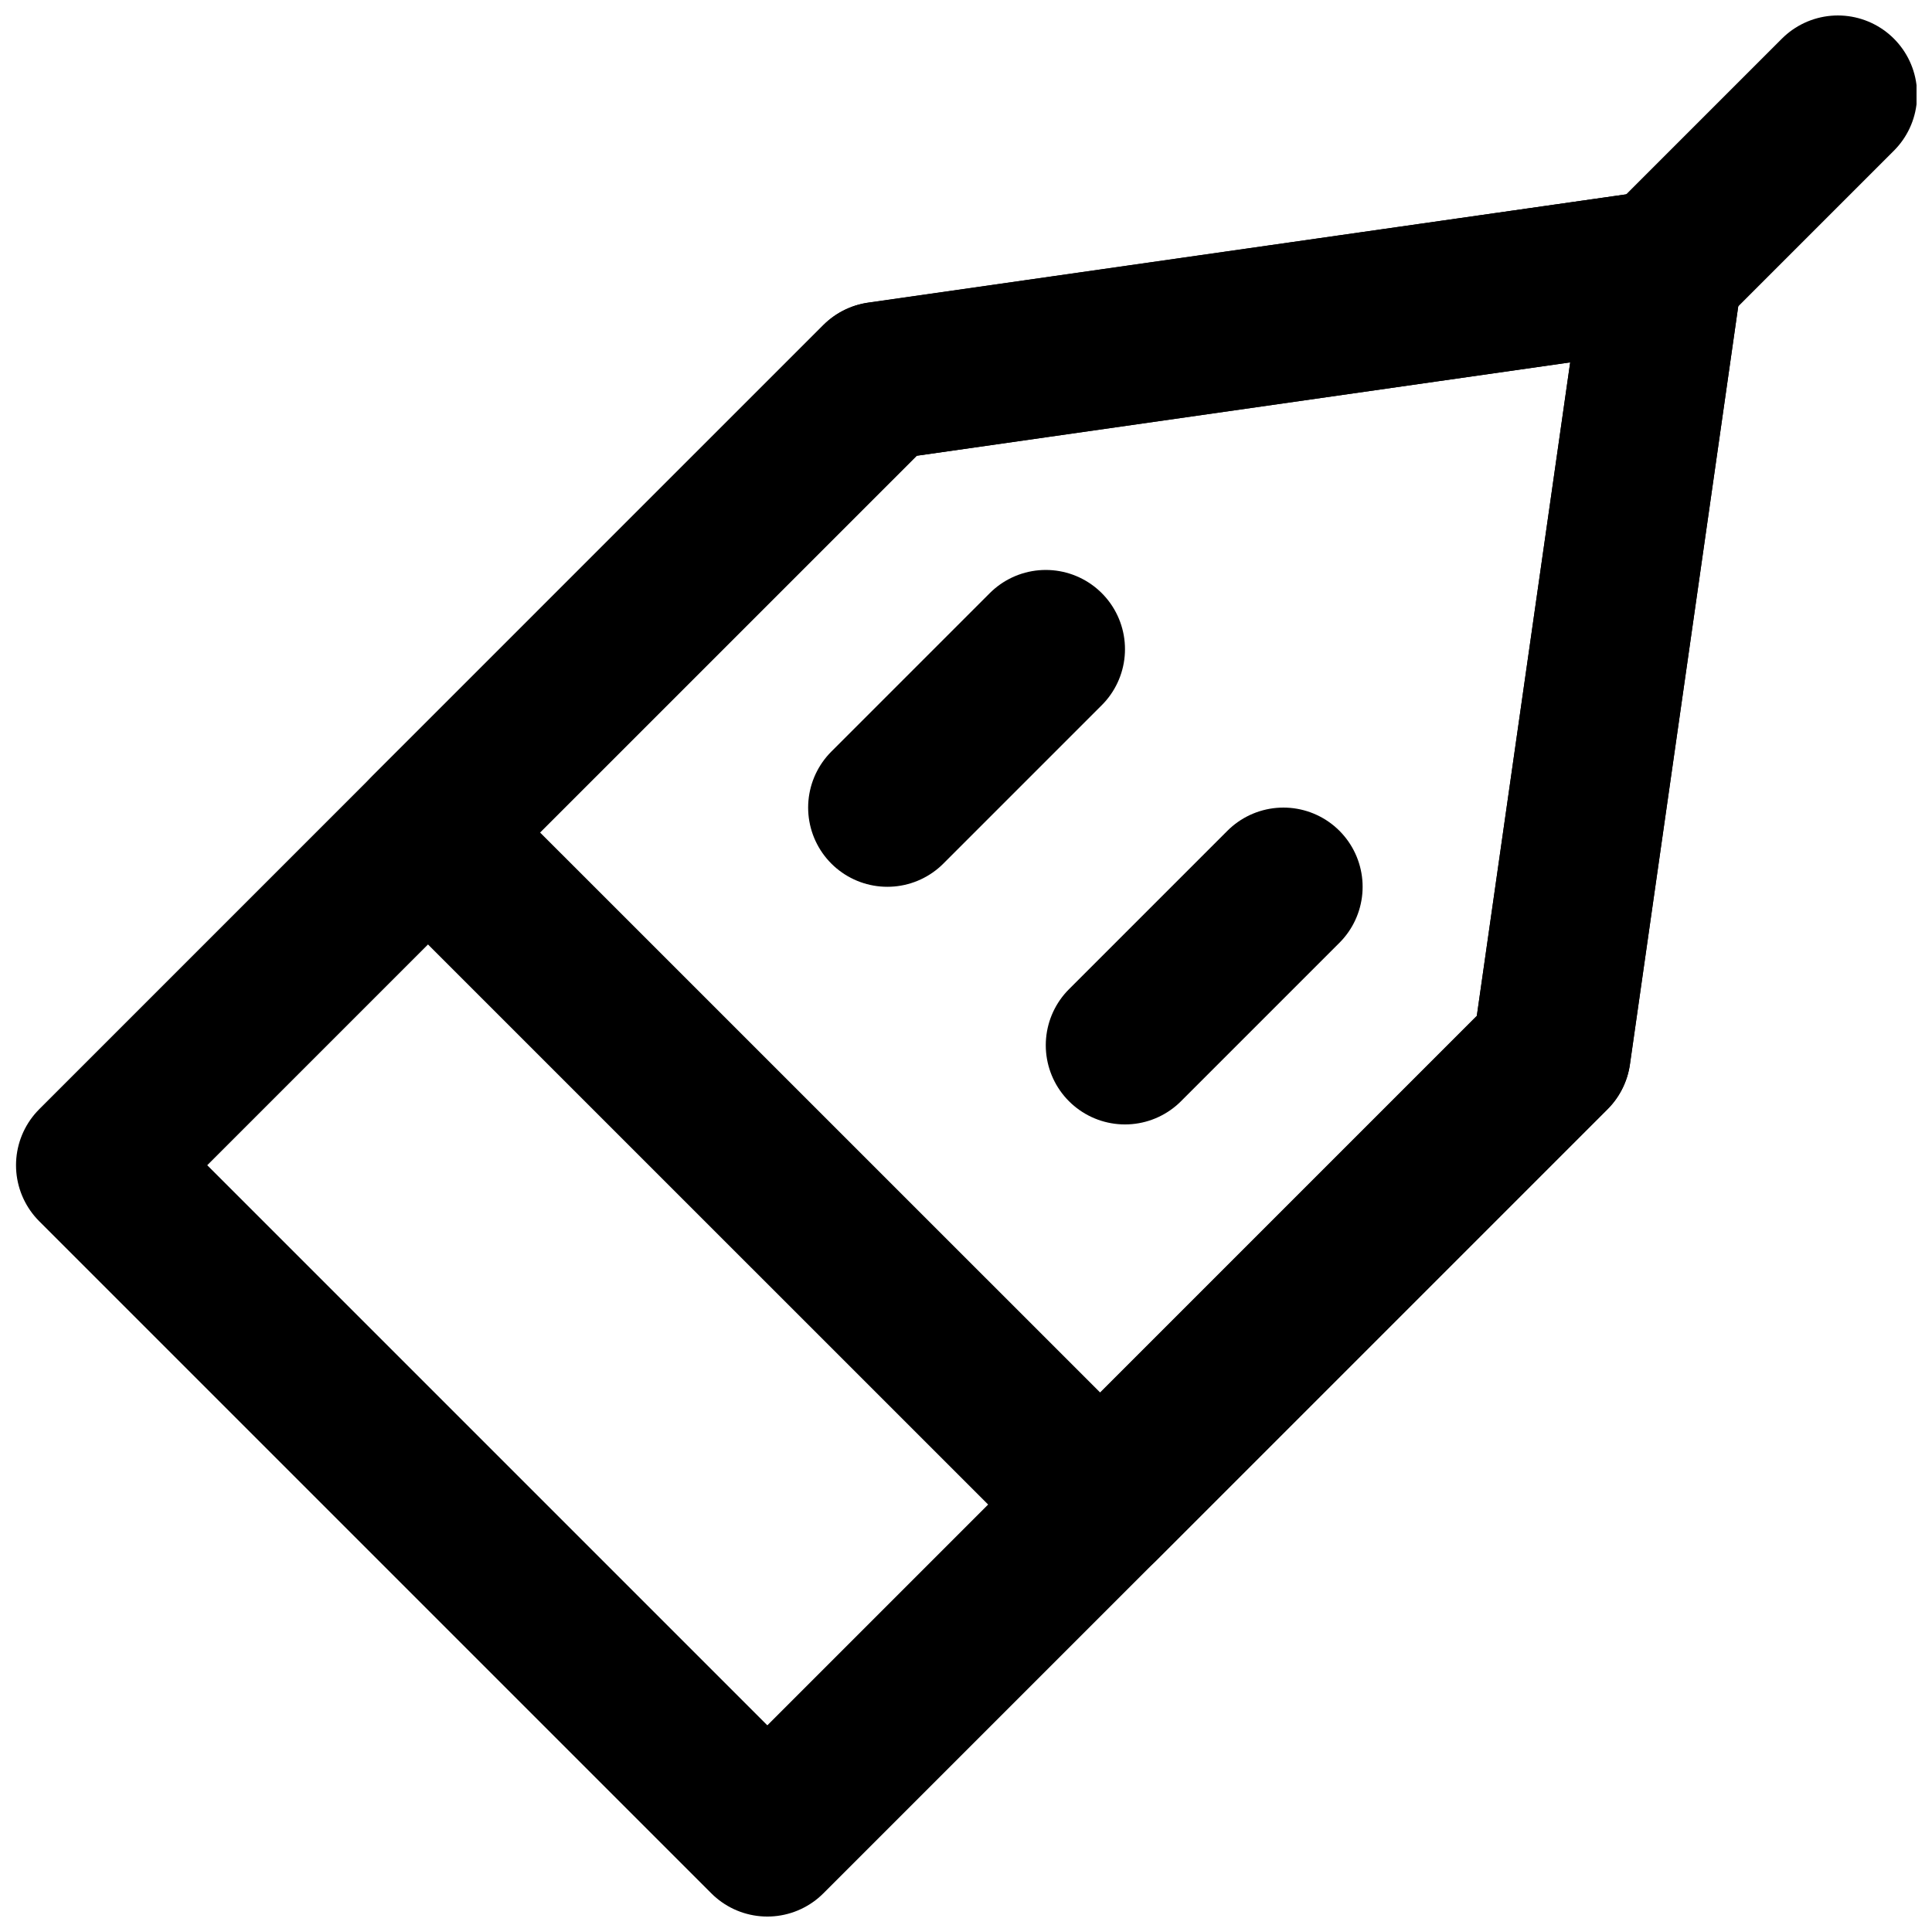
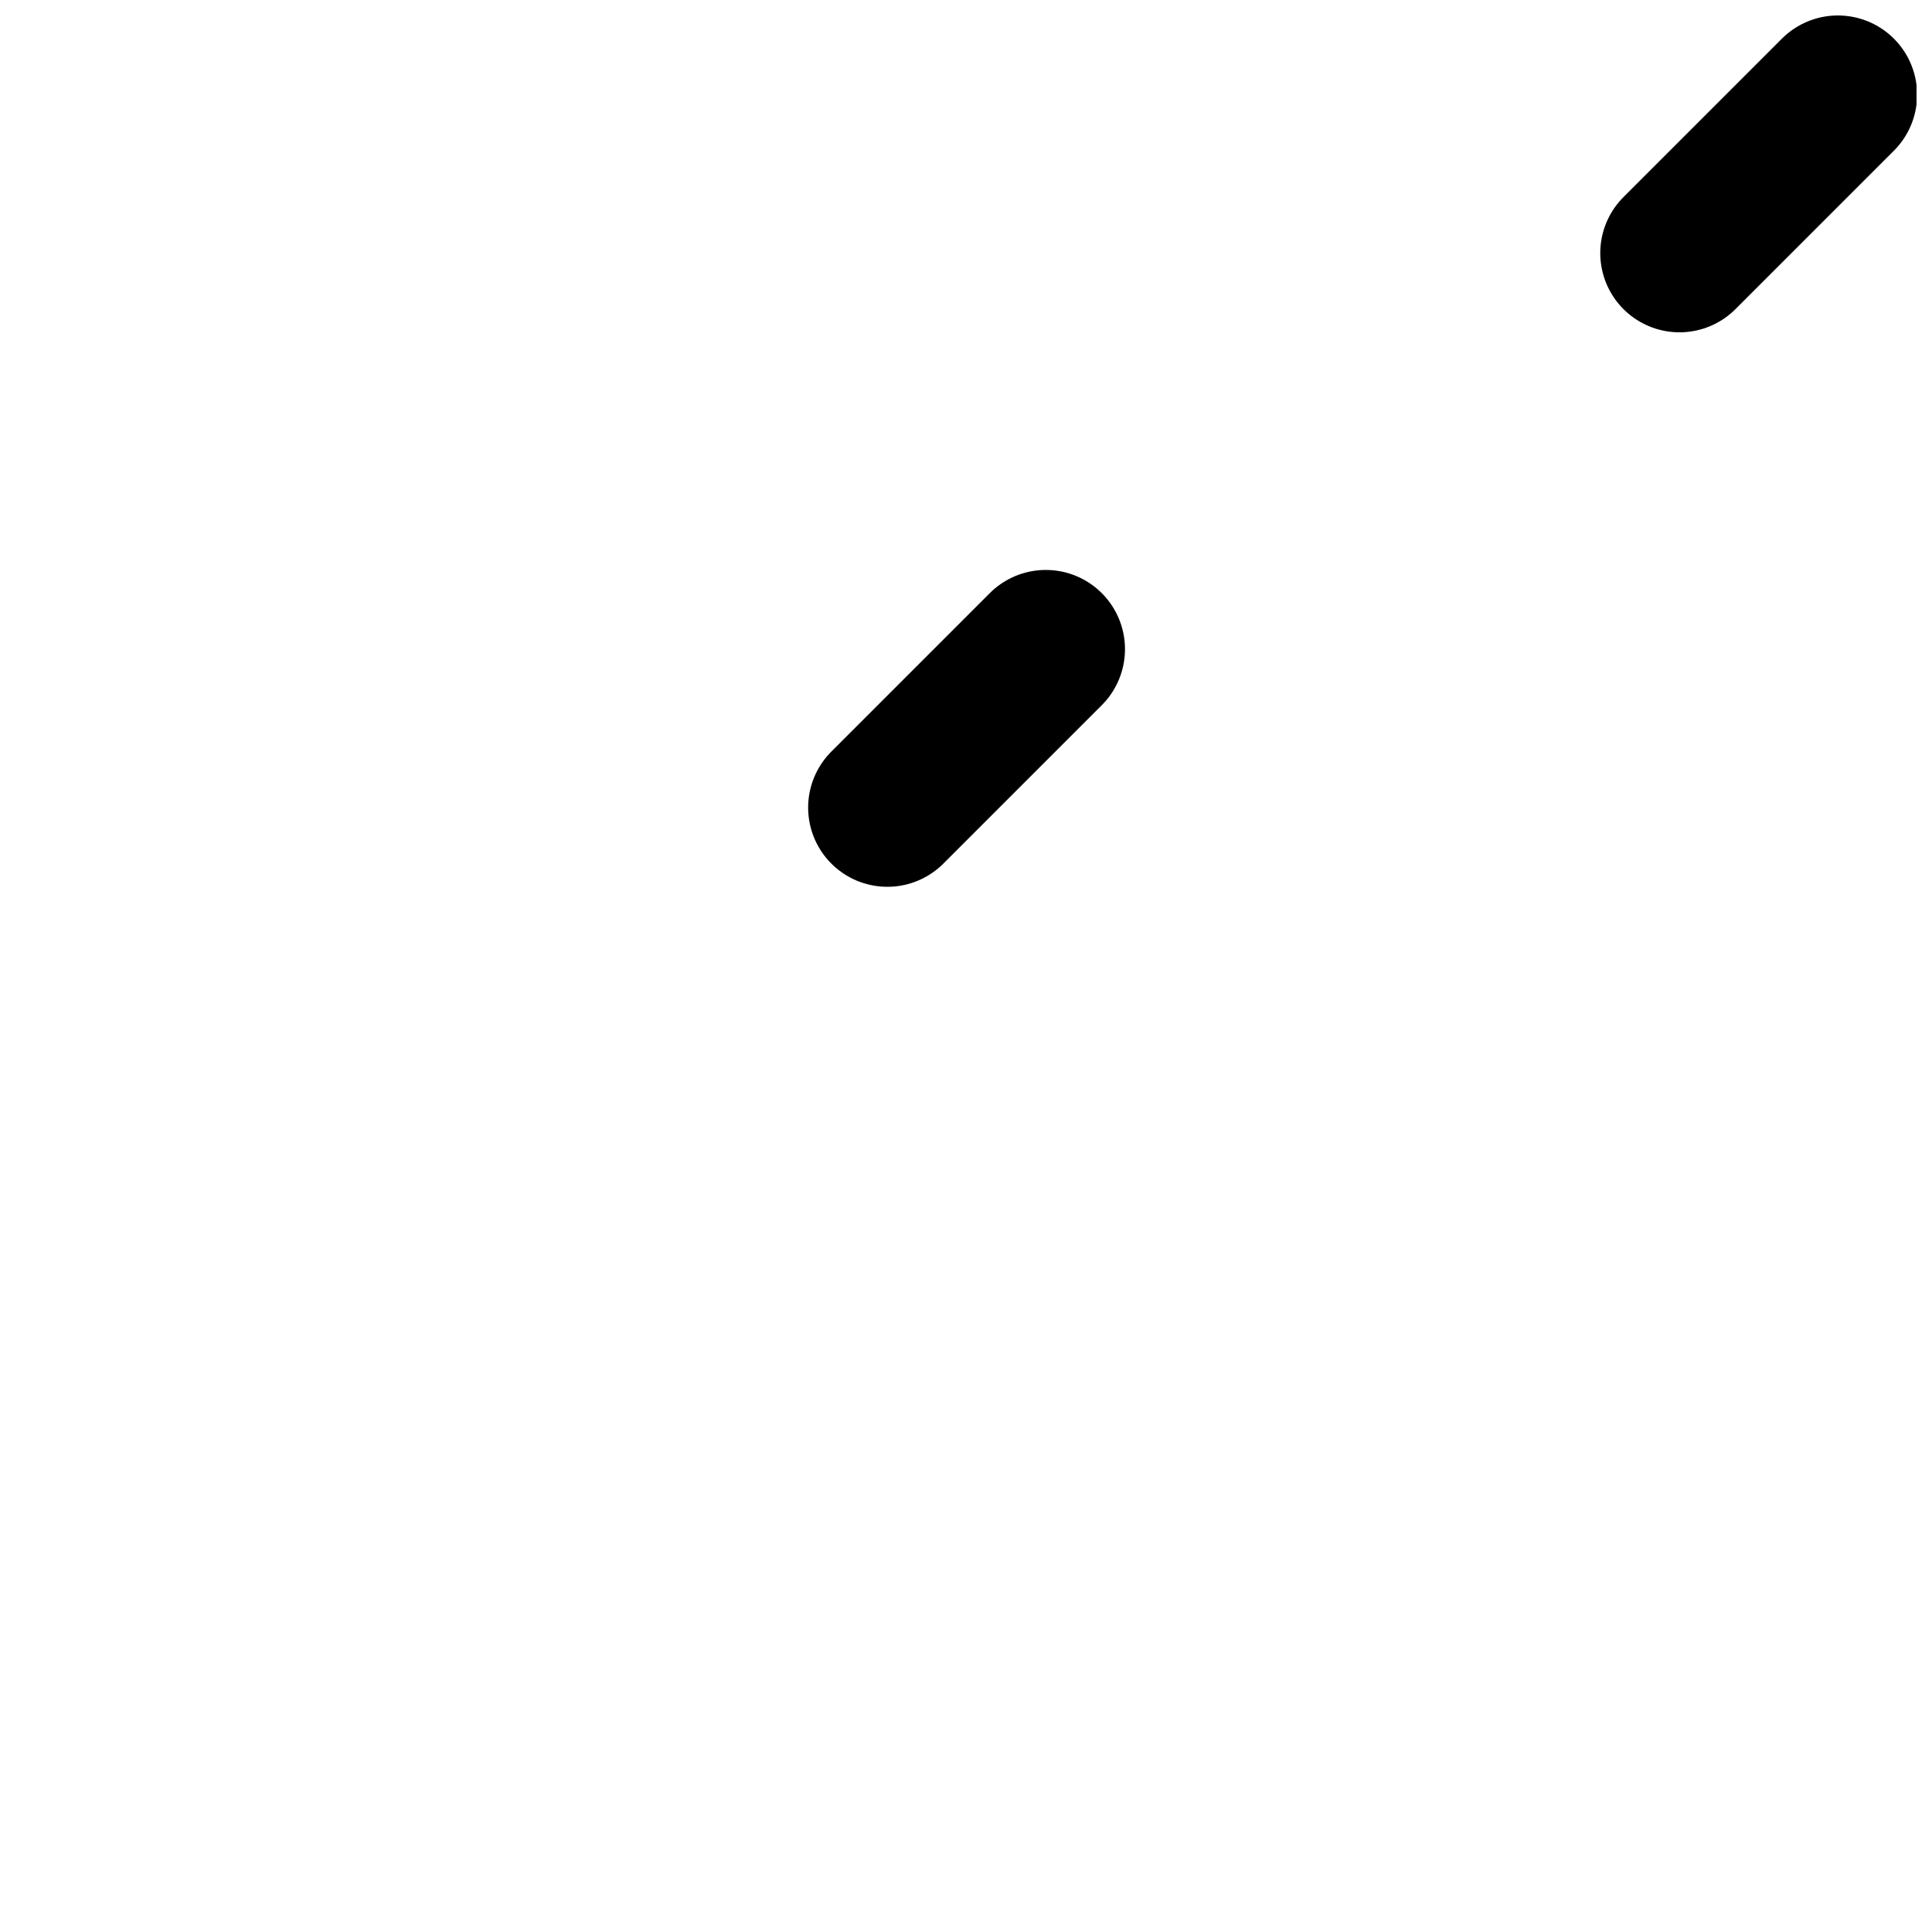
<svg xmlns="http://www.w3.org/2000/svg" width="800px" height="800px" version="1.1" viewBox="144 144 512 512">
  <defs>
    <clipPath id="b">
-       <path d="m148.09 194h457.91v457.9h-457.91z" />
+       <path d="m148.09 194v457.9h-457.91z" />
    </clipPath>
    <clipPath id="a">
      <path d="m568 148.09h83.902v84.906h-83.902z" />
    </clipPath>
  </defs>
  <g clip-path="url(#b)">
    <path transform="matrix(20.992 0 0 20.992 169.09 169.09)" d="m8.492 22-8.485-8.485 9.899-9.9 9.9-1.414-1.415 9.9zm0 0" fill="none" stroke="#000000" stroke-linecap="round" stroke-linejoin="round" stroke-width="2" />
  </g>
  <g clip-path="url(#a)">
    <path transform="matrix(20.992 0 0 20.992 169.09 169.09)" d="m22.007 5.9074e-6 -2 2" fill="none" stroke="#000000" stroke-linecap="round" stroke-linejoin="round" stroke-width="2" />
  </g>
-   <path transform="matrix(20.992 0 0 20.992 169.09 169.09)" d="m15.543 14.95 2.849-2.849 1.414-9.9-9.899 1.415-5.699 5.698 8.486 8.485zm0 0" fill="none" stroke="#000000" stroke-linecap="round" stroke-linejoin="round" stroke-width="2" />
  <path transform="matrix(20.992 0 0 20.992 169.09 169.09)" d="m12.007 7-2 2" fill="none" stroke="#000000" stroke-linecap="round" stroke-linejoin="round" stroke-width="2" />
-   <path transform="matrix(20.992 0 0 20.992 169.09 169.09)" d="m15.007 10-2 2" fill="none" stroke="#000000" stroke-linecap="round" stroke-linejoin="round" stroke-width="2" />
</svg>